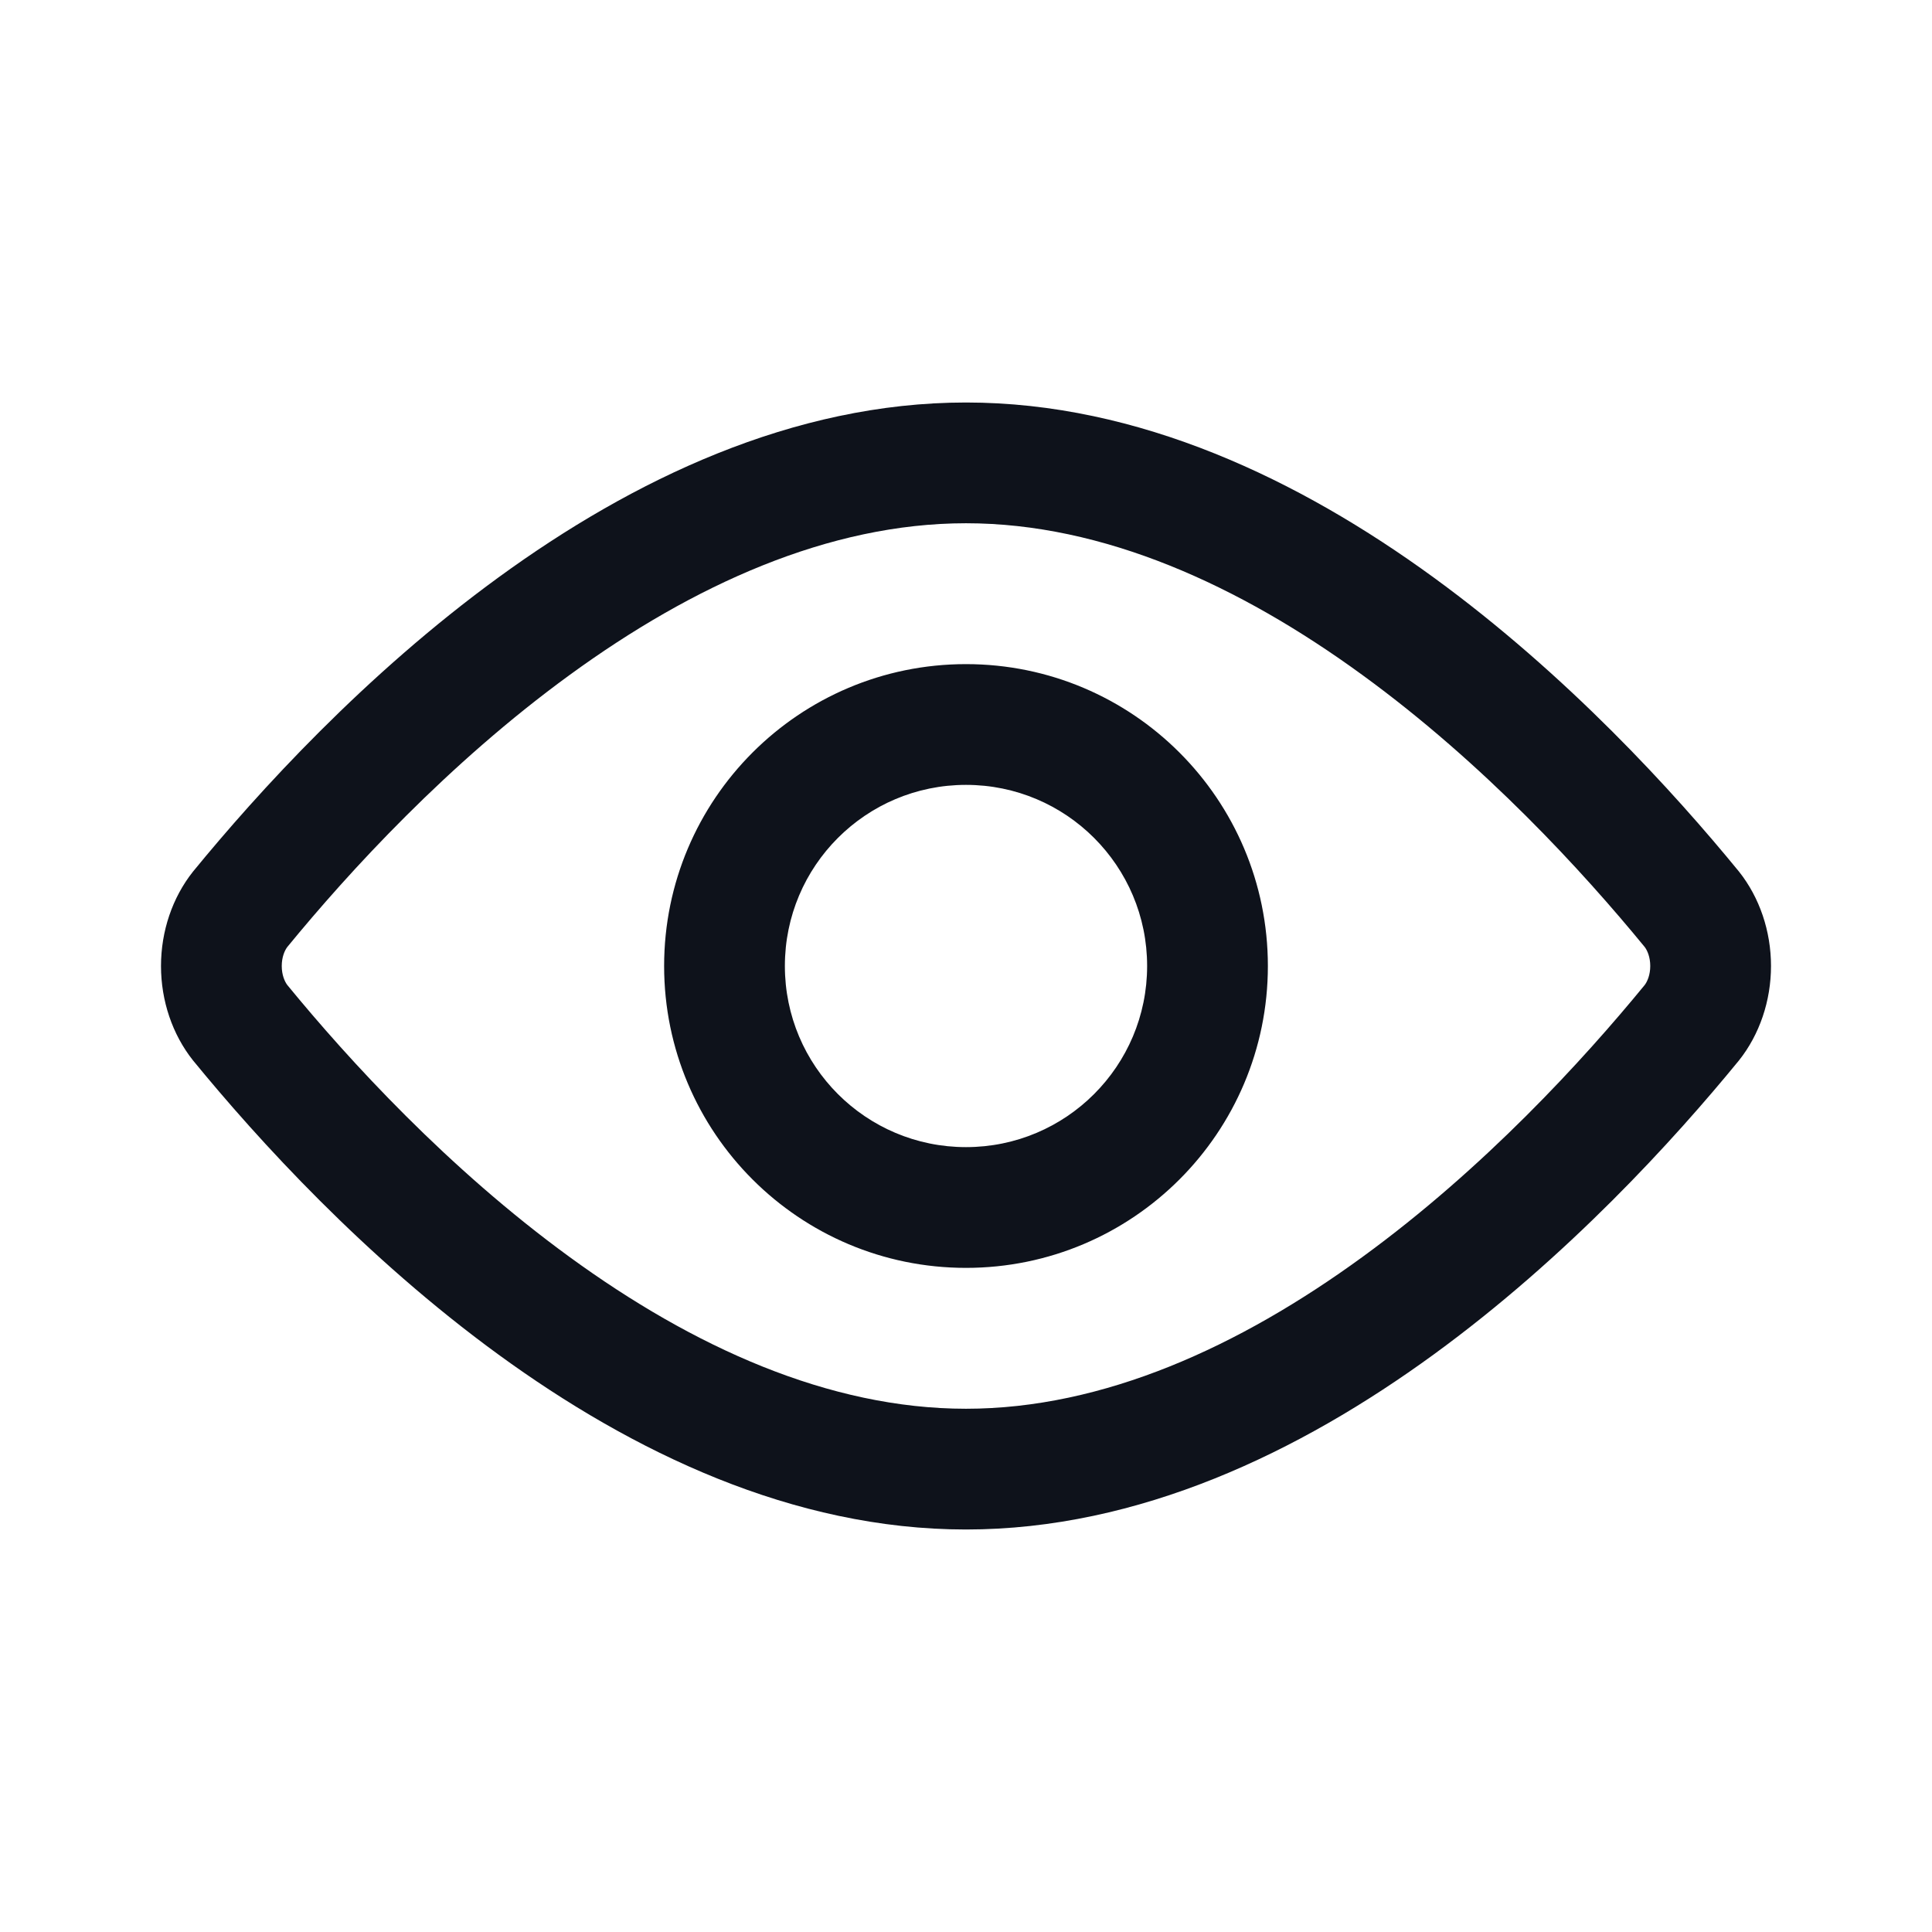
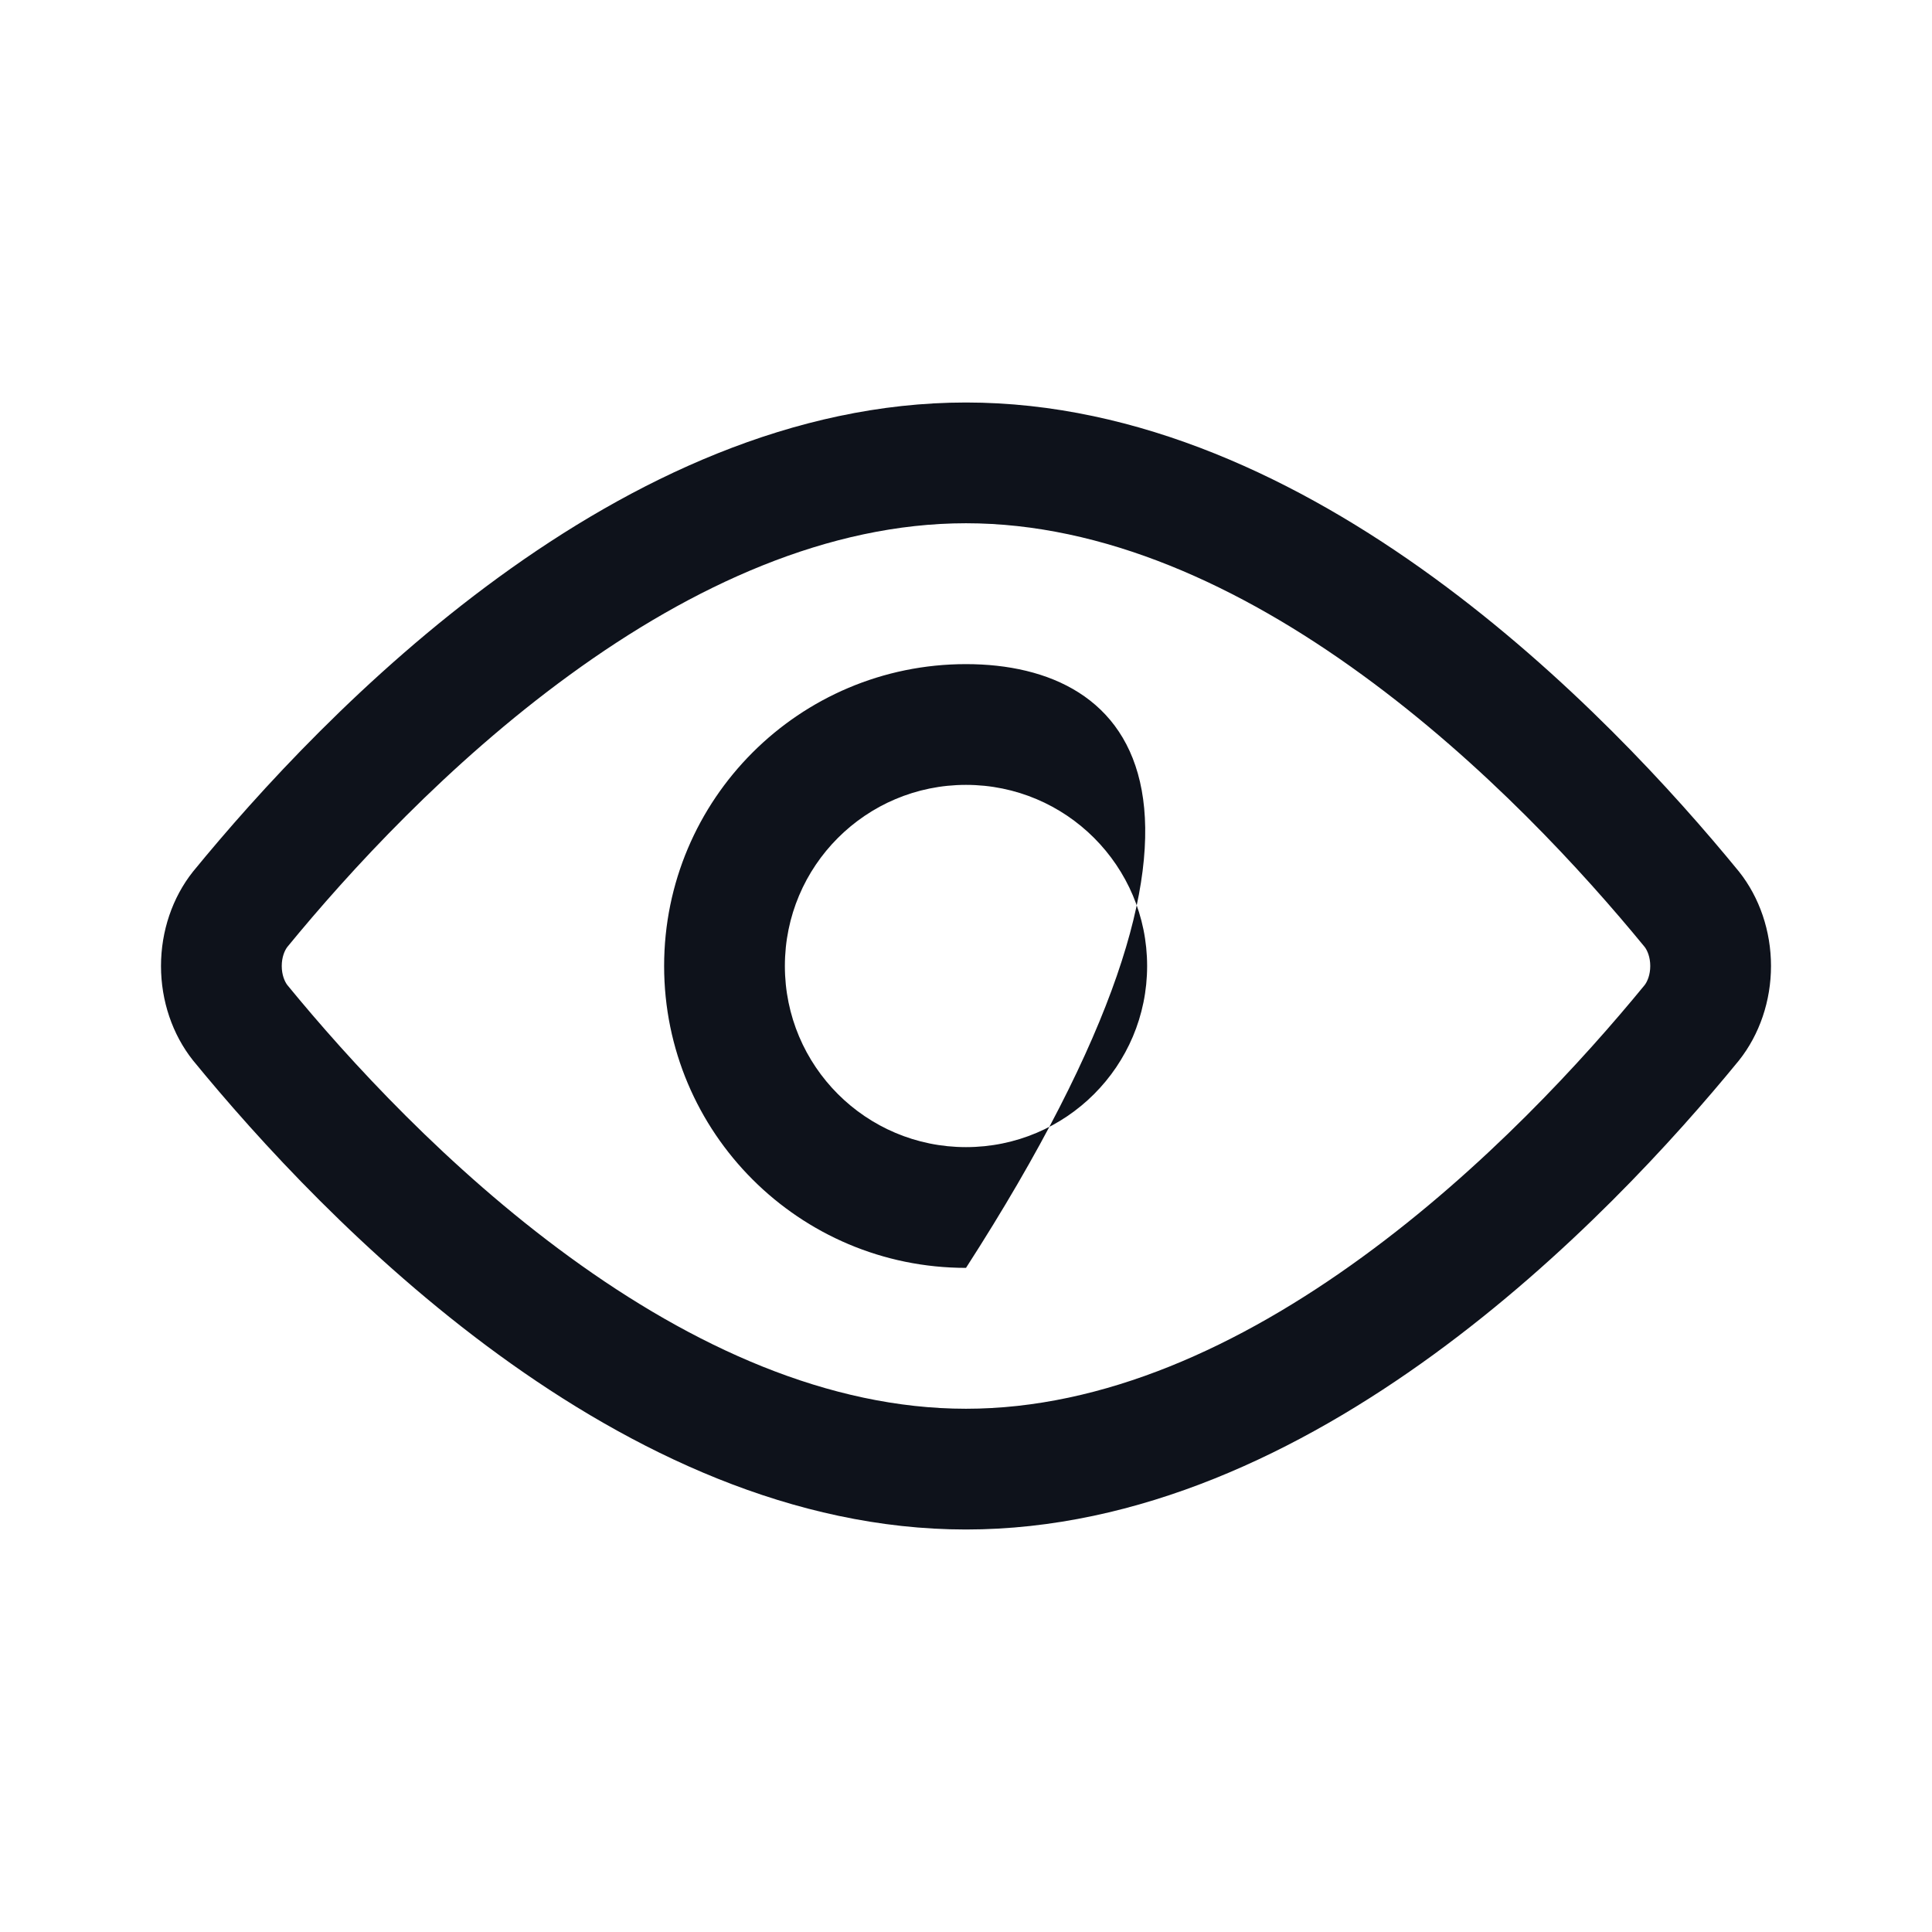
<svg xmlns="http://www.w3.org/2000/svg" width="24" height="24" viewBox="0 0 24 24" fill="none">
-   <path fill-rule="evenodd" clip-rule="evenodd" d="M16.924 8.385C18.435 9.485 19.665 10.829 20.432 11.765C20.464 11.808 20.5 11.89 20.5 12C20.5 12.11 20.464 12.192 20.432 12.235C19.665 13.171 18.435 14.515 16.924 15.615C15.394 16.73 13.706 17.5 12 17.5C10.294 17.5 8.606 16.73 7.076 15.615C5.565 14.515 4.335 13.171 3.568 12.235C3.536 12.192 3.5 12.11 3.5 12C3.5 11.89 3.536 11.808 3.568 11.765C4.335 10.829 5.565 9.485 7.076 8.385C8.606 7.27 10.294 6.5 12 6.5C13.706 6.5 15.394 7.27 16.924 8.385ZM12 19C7.7 19 4.016 15.15 2.397 13.172C2.142 12.851 2 12.433 2 12C2 11.567 2.142 11.149 2.397 10.828C4.016 8.85 7.7 5 12 5C16.3 5 19.985 8.85 21.603 10.828C21.858 11.149 22 11.567 22 12C22 12.433 21.858 12.851 21.603 13.172C19.985 15.15 16.3 19 12 19ZM12 8.25C9.929 8.25 8.25 9.929 8.25 12C8.25 14.071 9.929 15.75 12 15.75C14.071 15.75 15.75 14.071 15.75 12C15.75 9.929 14.071 8.25 12 8.25ZM9.75 12C9.75 10.757 10.757 9.75 12 9.75C13.243 9.75 14.25 10.757 14.25 12C14.25 13.243 13.243 14.25 12 14.25C10.757 14.25 9.75 13.243 9.75 12Z" fill="#0E121B" />
+   <path fill-rule="evenodd" clip-rule="evenodd" d="M16.924 8.385C18.435 9.485 19.665 10.829 20.432 11.765C20.464 11.808 20.5 11.89 20.5 12C20.5 12.11 20.464 12.192 20.432 12.235C19.665 13.171 18.435 14.515 16.924 15.615C15.394 16.73 13.706 17.5 12 17.5C10.294 17.5 8.606 16.73 7.076 15.615C5.565 14.515 4.335 13.171 3.568 12.235C3.536 12.192 3.5 12.11 3.5 12C3.5 11.89 3.536 11.808 3.568 11.765C4.335 10.829 5.565 9.485 7.076 8.385C8.606 7.27 10.294 6.5 12 6.5C13.706 6.5 15.394 7.27 16.924 8.385ZM12 19C7.7 19 4.016 15.15 2.397 13.172C2.142 12.851 2 12.433 2 12C2 11.567 2.142 11.149 2.397 10.828C4.016 8.85 7.7 5 12 5C16.3 5 19.985 8.85 21.603 10.828C21.858 11.149 22 11.567 22 12C22 12.433 21.858 12.851 21.603 13.172C19.985 15.15 16.3 19 12 19ZM12 8.25C9.929 8.25 8.25 9.929 8.25 12C8.25 14.071 9.929 15.75 12 15.75C15.75 9.929 14.071 8.25 12 8.25ZM9.75 12C9.75 10.757 10.757 9.75 12 9.75C13.243 9.75 14.25 10.757 14.25 12C14.25 13.243 13.243 14.25 12 14.25C10.757 14.25 9.75 13.243 9.75 12Z" fill="#0E121B" />
</svg>